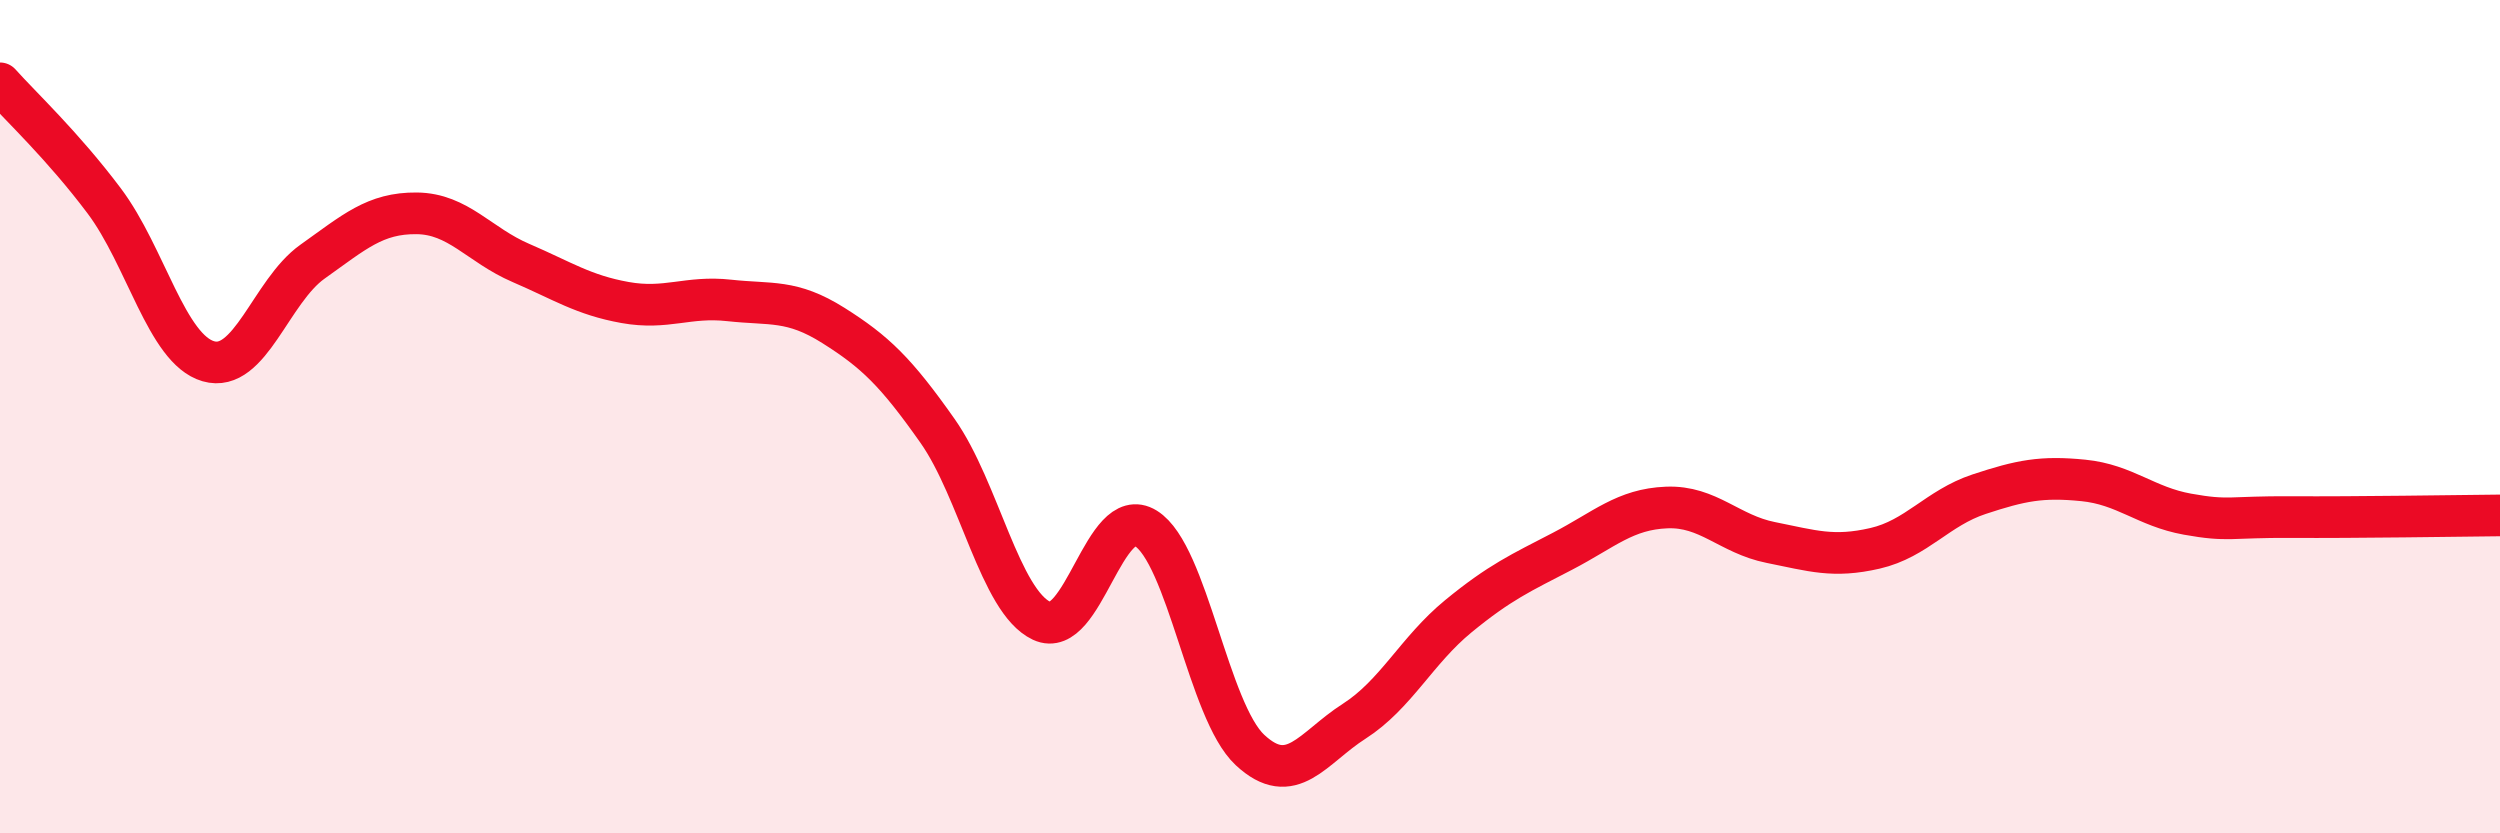
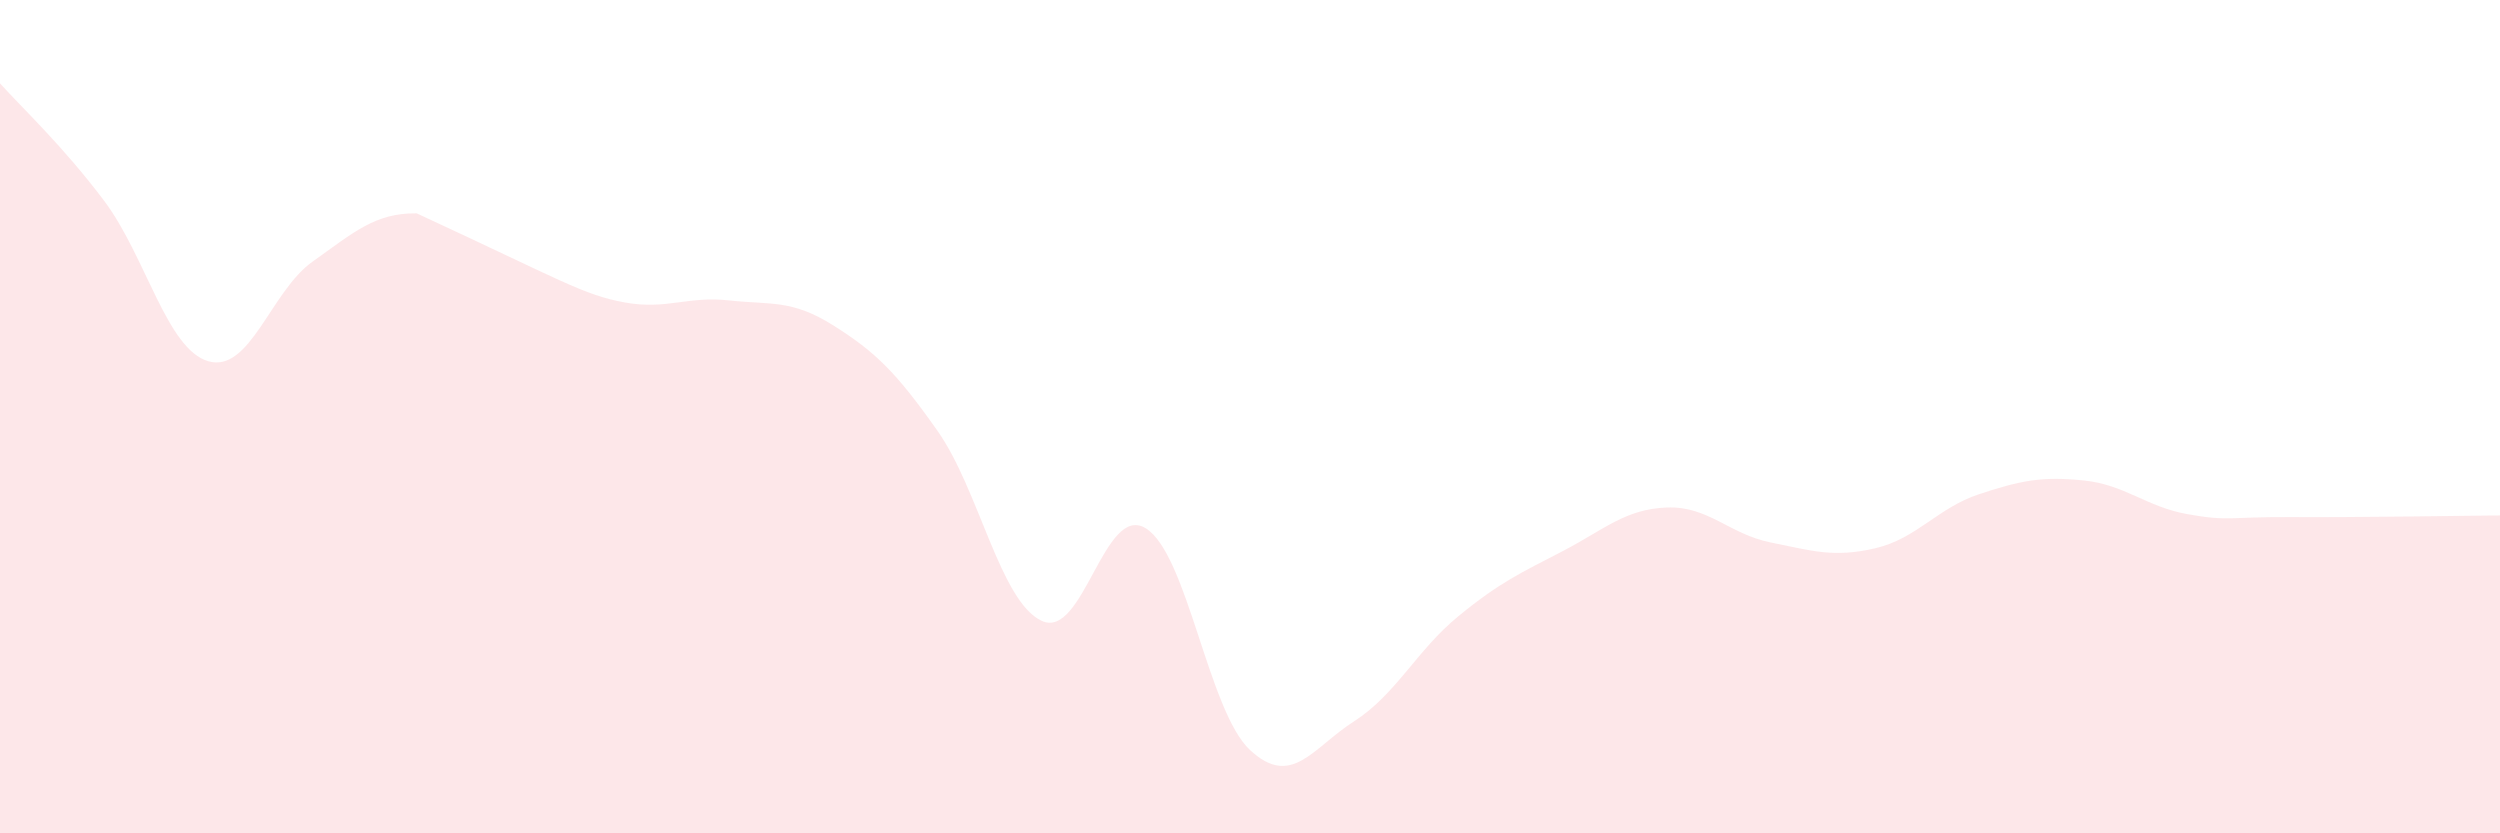
<svg xmlns="http://www.w3.org/2000/svg" width="60" height="20" viewBox="0 0 60 20">
-   <path d="M 0,2 C 0.5,2.56 1.5,3.49 2.5,4.82 C 3.5,6.15 4,8.38 5,8.67 C 6,8.96 6.5,6.99 7.5,6.28 C 8.5,5.57 9,5.11 10,5.12 C 11,5.13 11.5,5.88 12.5,6.31 C 13.5,6.74 14,7.08 15,7.26 C 16,7.44 16.5,7.1 17.5,7.21 C 18.5,7.32 19,7.18 20,7.81 C 21,8.44 21.5,8.92 22.5,10.34 C 23.5,11.76 24,14.43 25,14.9 C 26,15.37 26.5,12.06 27.5,12.68 C 28.5,13.3 29,17.07 30,18 C 31,18.93 31.5,17.95 32.5,17.31 C 33.5,16.67 34,15.61 35,14.79 C 36,13.97 36.5,13.75 37.5,13.23 C 38.5,12.71 39,12.22 40,12.18 C 41,12.14 41.5,12.82 42.5,13.02 C 43.5,13.22 44,13.39 45,13.16 C 46,12.93 46.5,12.19 47.5,11.86 C 48.5,11.53 49,11.43 50,11.53 C 51,11.63 51.5,12.16 52.5,12.34 C 53.5,12.52 53.5,12.4 55,12.41 C 56.5,12.42 59,12.38 60,12.37L60 20L0 20Z" fill="#EB0A25" opacity="0.1" stroke-linecap="round" stroke-linejoin="round" />
-   <path d="M 0,2 C 0.5,2.56 1.5,3.49 2.5,4.82 C 3.5,6.15 4,8.38 5,8.67 C 6,8.96 6.5,6.99 7.5,6.28 C 8.5,5.57 9,5.11 10,5.12 C 11,5.13 11.5,5.88 12.5,6.31 C 13.5,6.74 14,7.08 15,7.26 C 16,7.44 16.5,7.1 17.5,7.21 C 18.5,7.32 19,7.18 20,7.81 C 21,8.44 21.5,8.92 22.5,10.34 C 23.5,11.76 24,14.43 25,14.9 C 26,15.37 26.5,12.06 27.5,12.68 C 28.5,13.3 29,17.07 30,18 C 31,18.93 31.5,17.95 32.5,17.31 C 33.5,16.67 34,15.61 35,14.79 C 36,13.97 36.5,13.75 37.5,13.23 C 38.5,12.71 39,12.22 40,12.18 C 41,12.14 41.5,12.82 42.5,13.02 C 43.5,13.22 44,13.39 45,13.16 C 46,12.93 46.5,12.19 47.5,11.86 C 48.5,11.53 49,11.43 50,11.53 C 51,11.63 51.5,12.16 52.5,12.34 C 53.5,12.52 53.5,12.4 55,12.41 C 56.5,12.42 59,12.38 60,12.37" stroke="#EB0A25" stroke-width="1" fill="none" stroke-linecap="round" stroke-linejoin="round" />
+   <path d="M 0,2 C 0.5,2.56 1.5,3.49 2.5,4.82 C 3.5,6.15 4,8.38 5,8.67 C 6,8.96 6.5,6.99 7.5,6.28 C 8.5,5.57 9,5.11 10,5.12 C 13.5,6.74 14,7.08 15,7.26 C 16,7.44 16.5,7.1 17.5,7.21 C 18.5,7.32 19,7.18 20,7.81 C 21,8.44 21.5,8.92 22.5,10.34 C 23.5,11.76 24,14.43 25,14.9 C 26,15.37 26.5,12.06 27.5,12.68 C 28.5,13.3 29,17.07 30,18 C 31,18.93 31.5,17.95 32.5,17.31 C 33.5,16.67 34,15.61 35,14.79 C 36,13.97 36.5,13.75 37.5,13.23 C 38.5,12.71 39,12.22 40,12.18 C 41,12.14 41.5,12.82 42.5,13.02 C 43.5,13.22 44,13.39 45,13.16 C 46,12.93 46.5,12.19 47.5,11.86 C 48.5,11.53 49,11.43 50,11.53 C 51,11.63 51.5,12.16 52.5,12.34 C 53.5,12.52 53.5,12.4 55,12.41 C 56.5,12.42 59,12.38 60,12.37L60 20L0 20Z" fill="#EB0A25" opacity="0.1" stroke-linecap="round" stroke-linejoin="round" />
</svg>